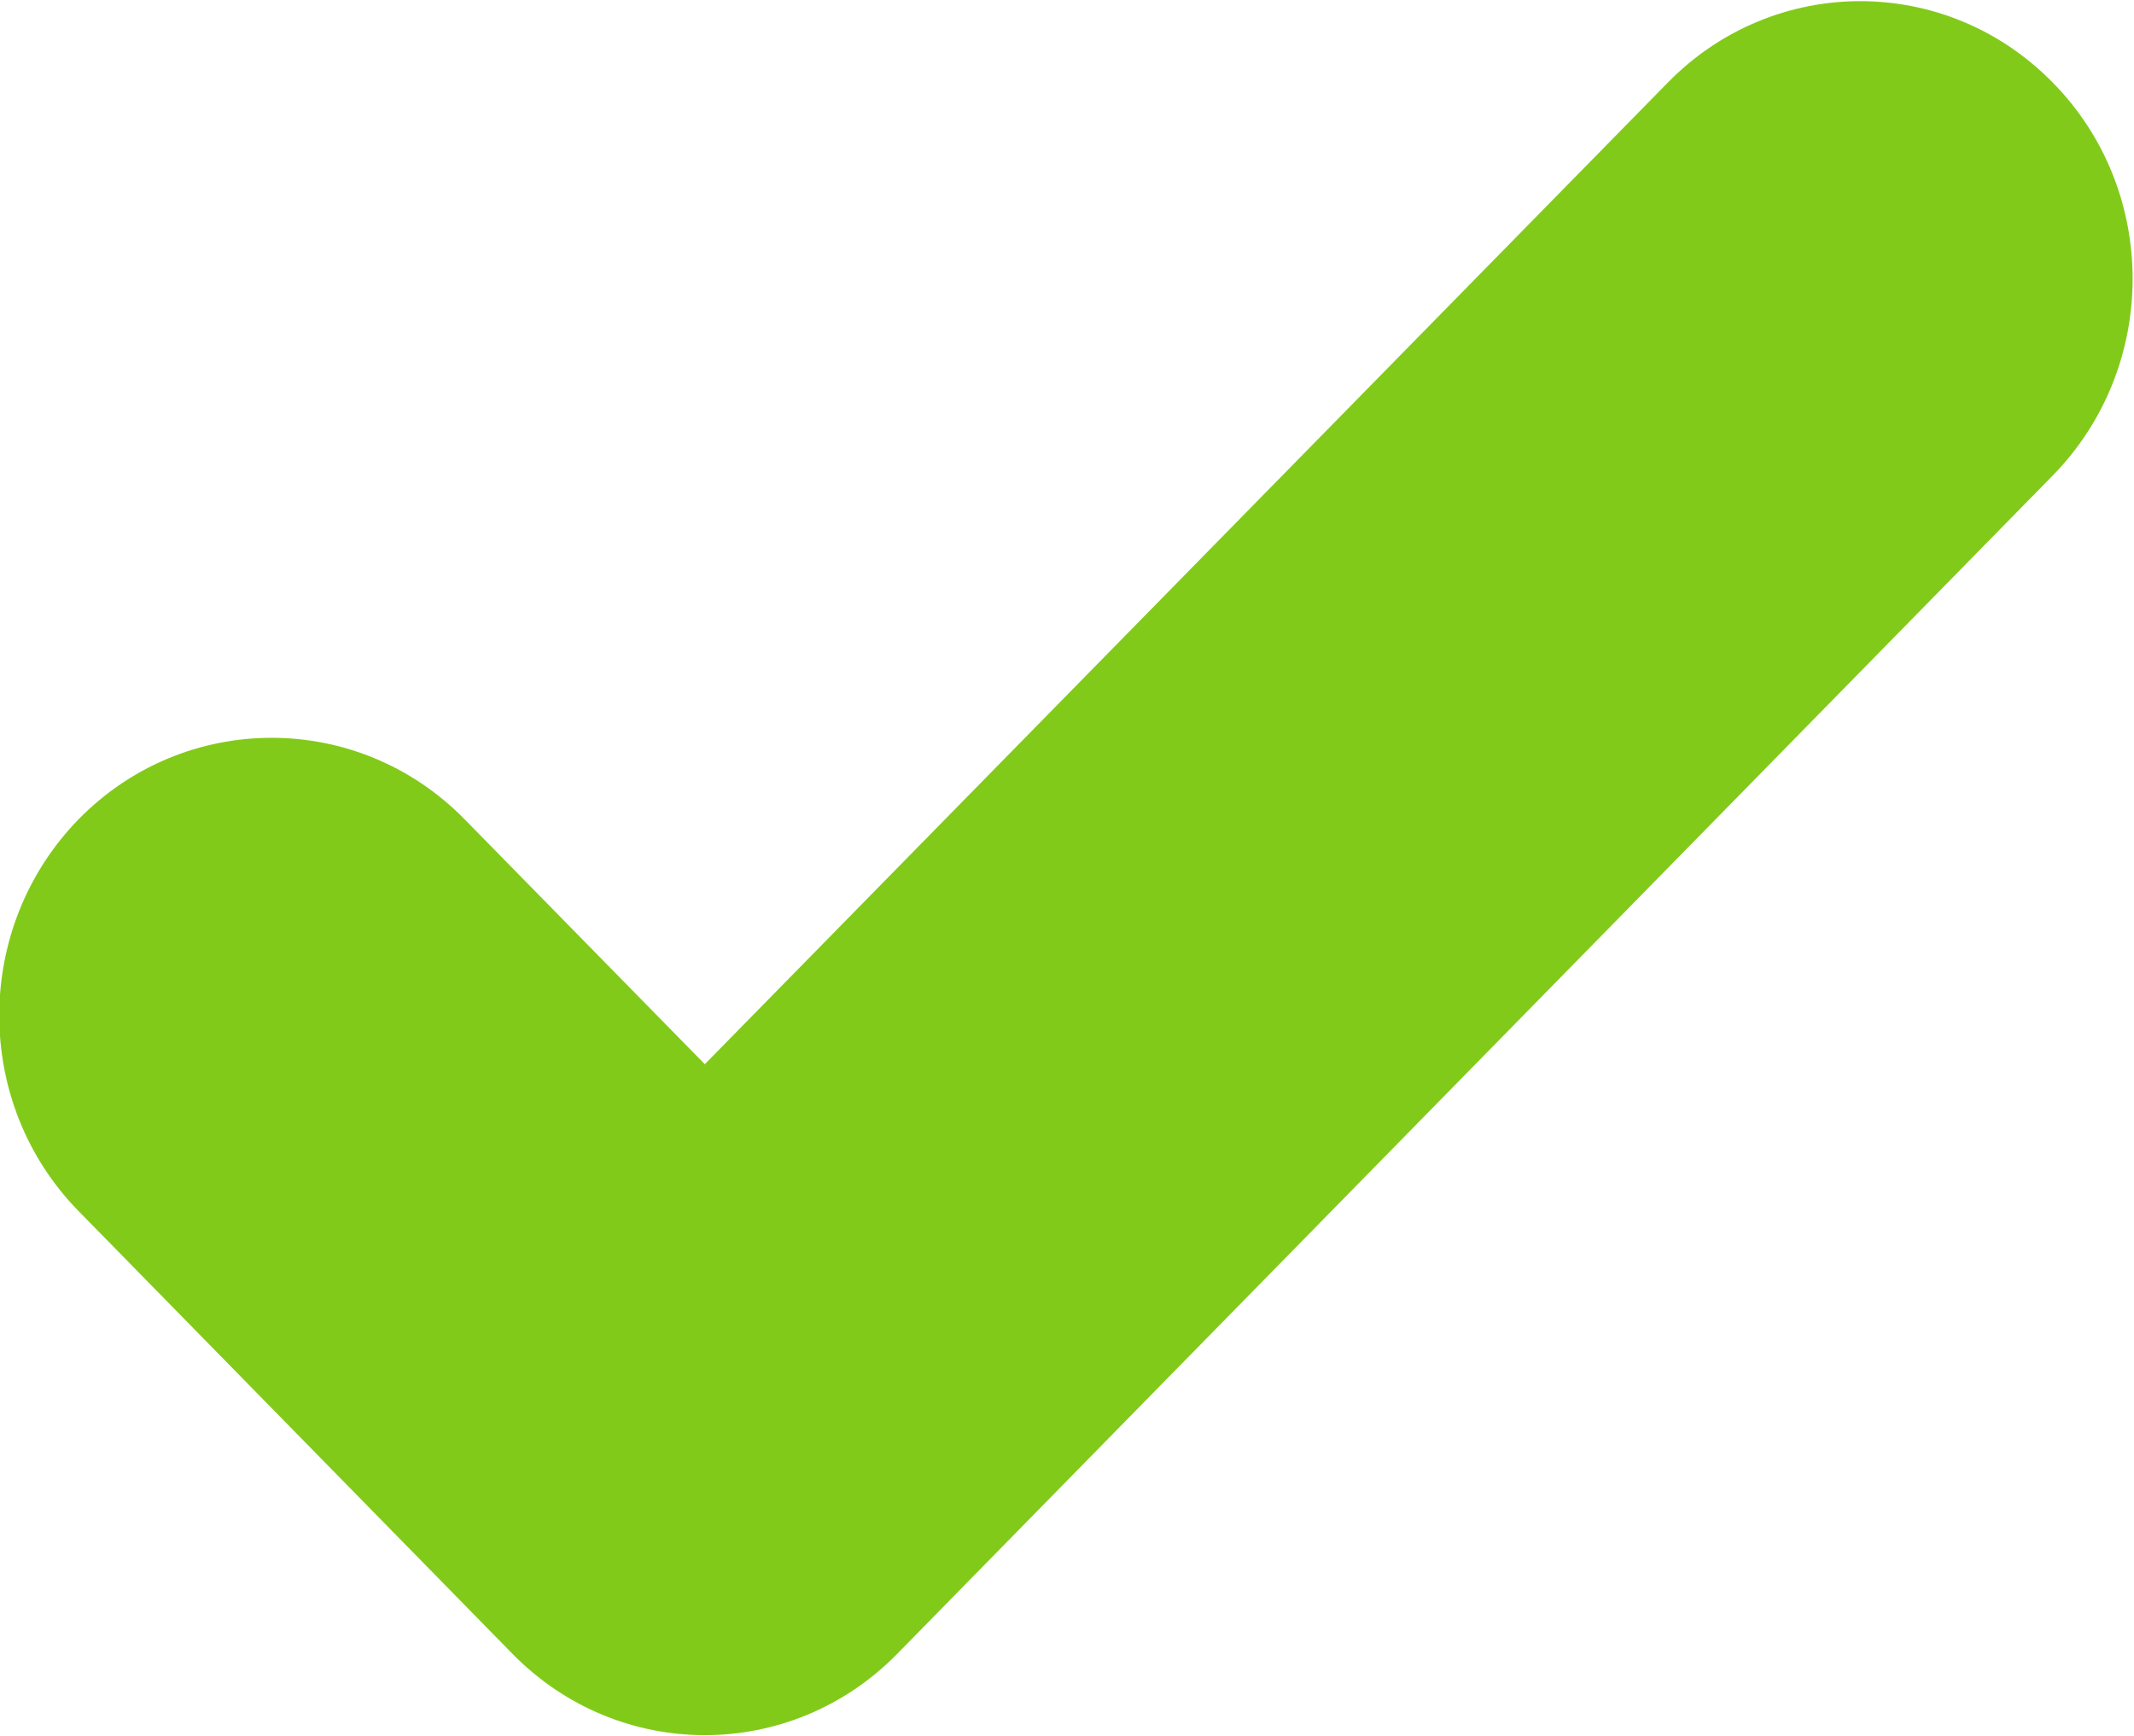
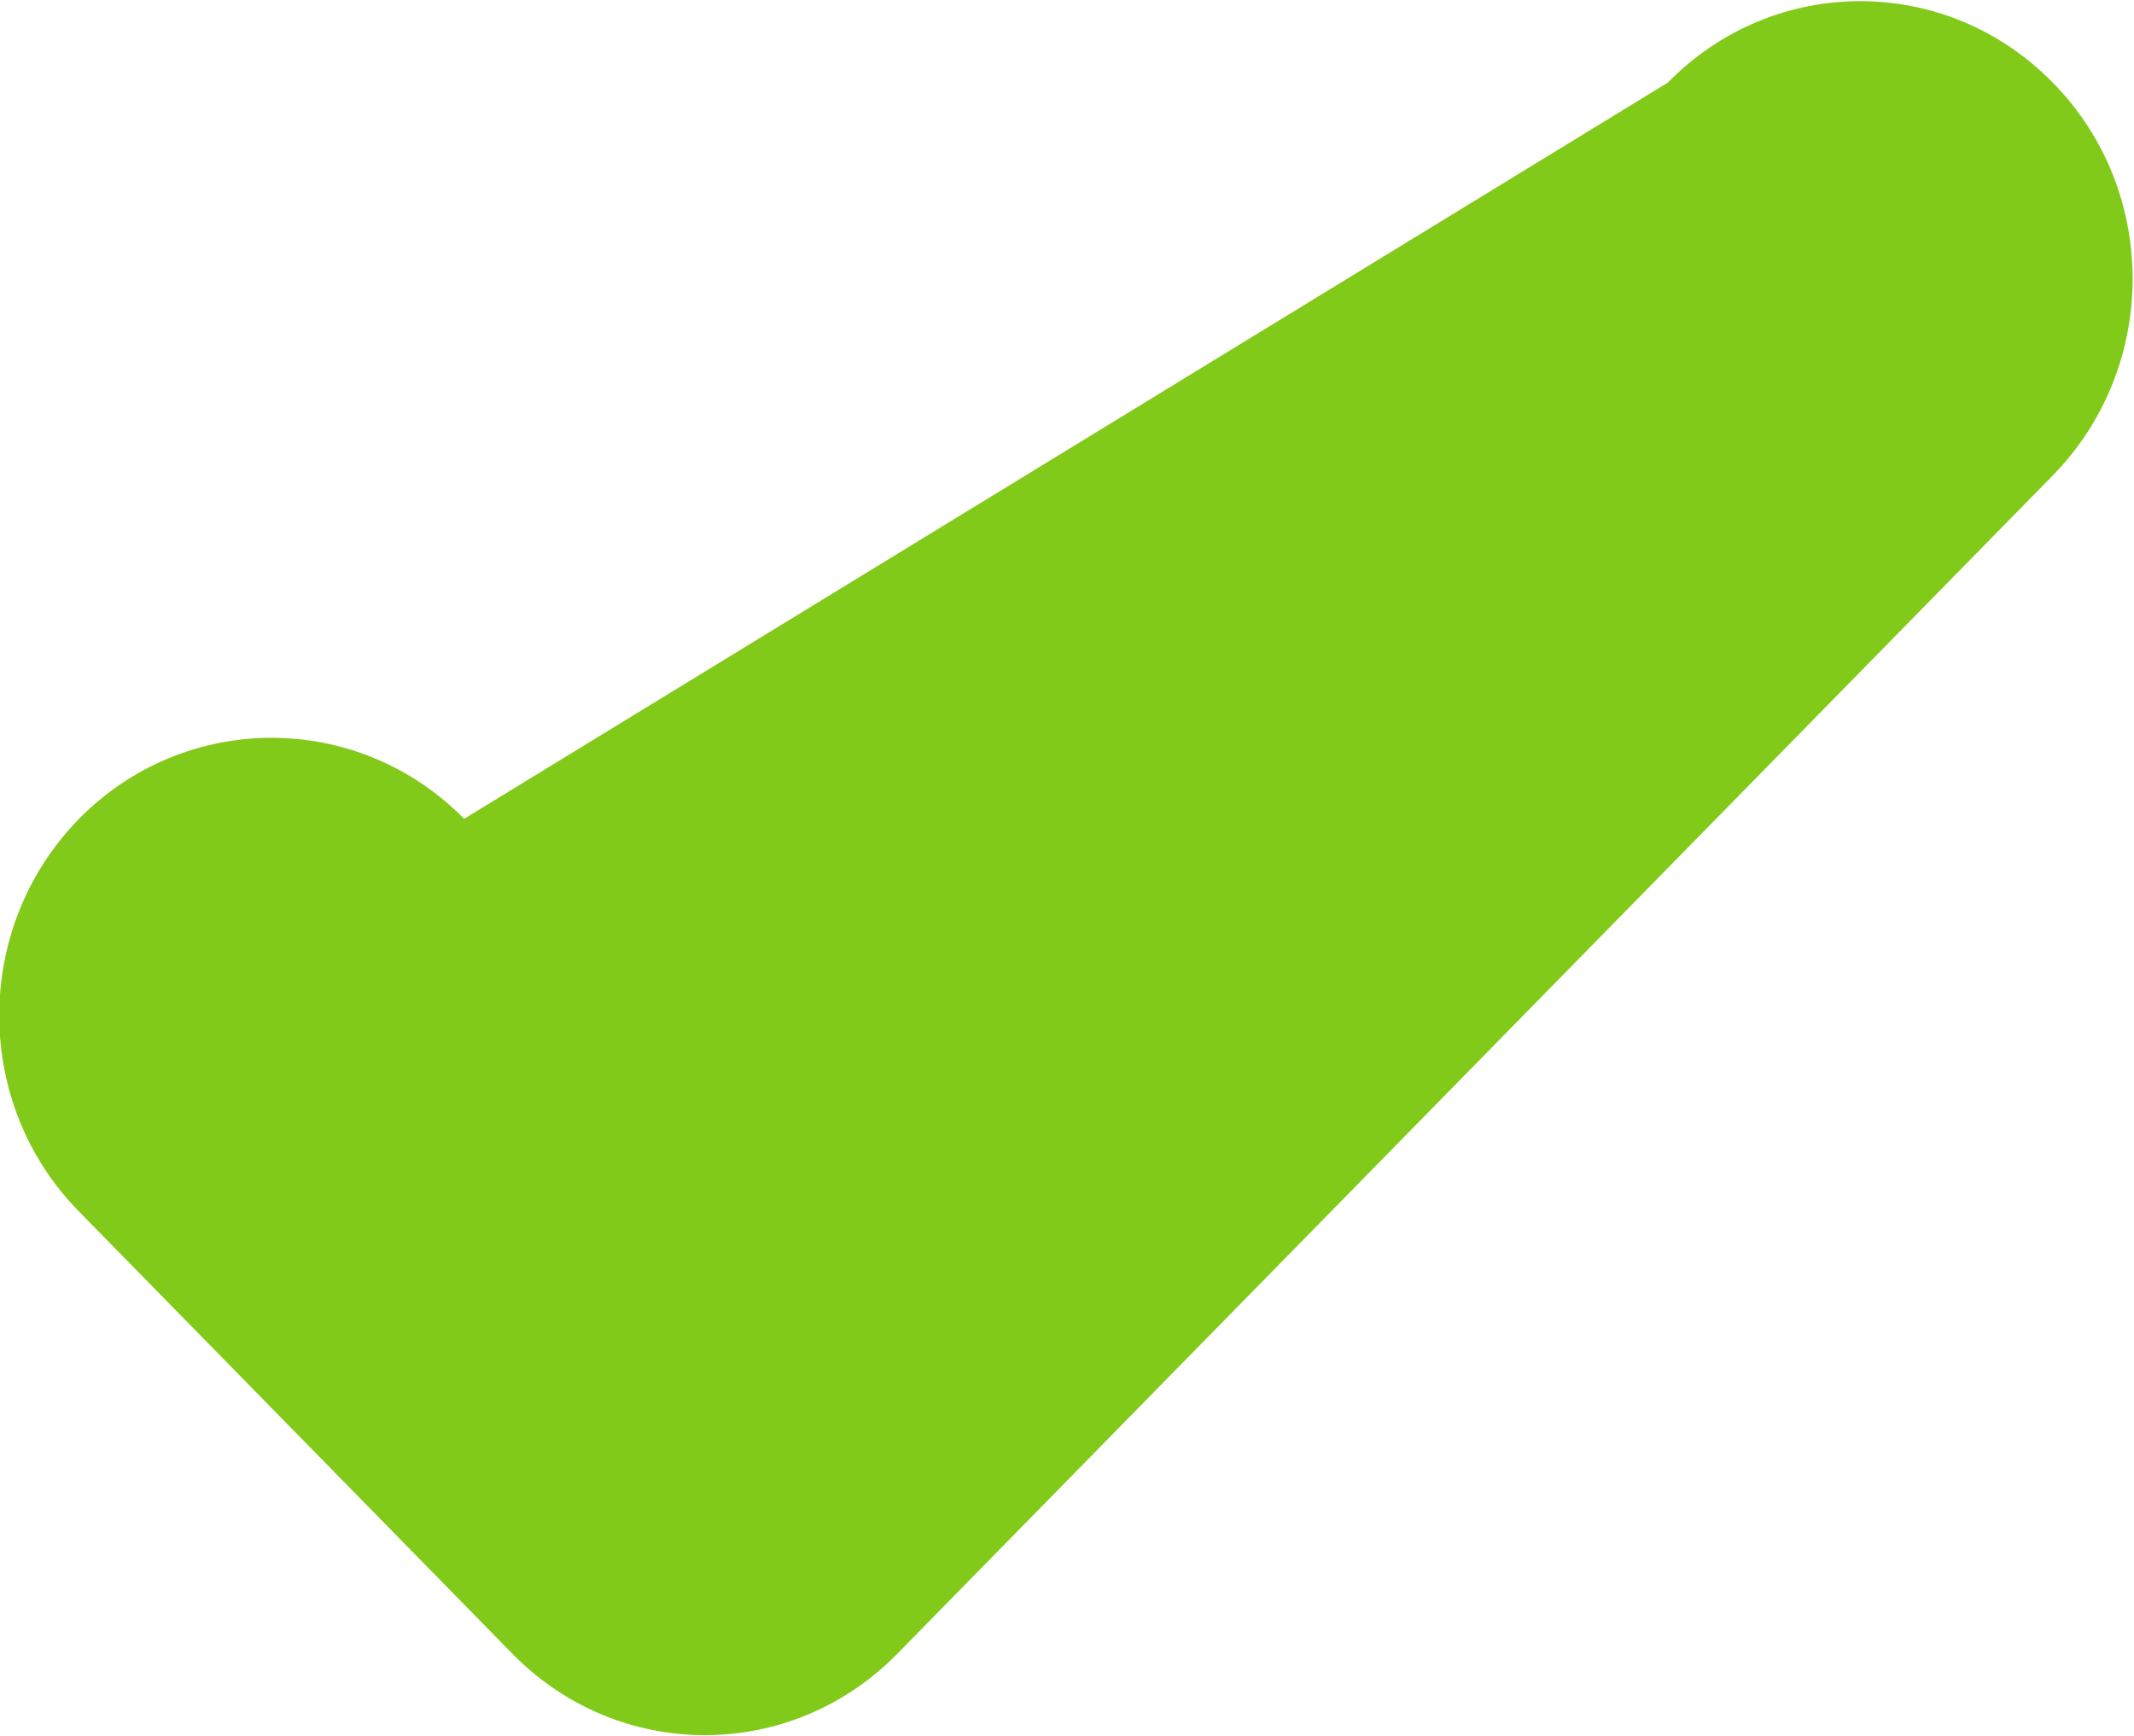
<svg xmlns="http://www.w3.org/2000/svg" width="800" height="651" viewBox="0 0 800 651" fill="none">
-   <path fill-rule="evenodd" clip-rule="evenodd" d="M769.576 30.998C729.701 -9.752 665.075 -9.752 625.2 30.998L264.224 399L174.001 306.999C134.126 266.499 69.475 266.499 29.625 306.999C-10.25 347.749 -10.25 413.749 29.625 454.249L192.05 620C231.925 660.75 296.549 660.75 336.424 620L769.576 178.248C809.451 137.498 809.451 71.498 769.576 30.998Z" fill="#82CA19" />
+   <path fill-rule="evenodd" clip-rule="evenodd" d="M769.576 30.998C729.701 -9.752 665.075 -9.752 625.2 30.998L174.001 306.999C134.126 266.499 69.475 266.499 29.625 306.999C-10.25 347.749 -10.25 413.749 29.625 454.249L192.05 620C231.925 660.75 296.549 660.75 336.424 620L769.576 178.248C809.451 137.498 809.451 71.498 769.576 30.998Z" fill="#82CA19" />
</svg>